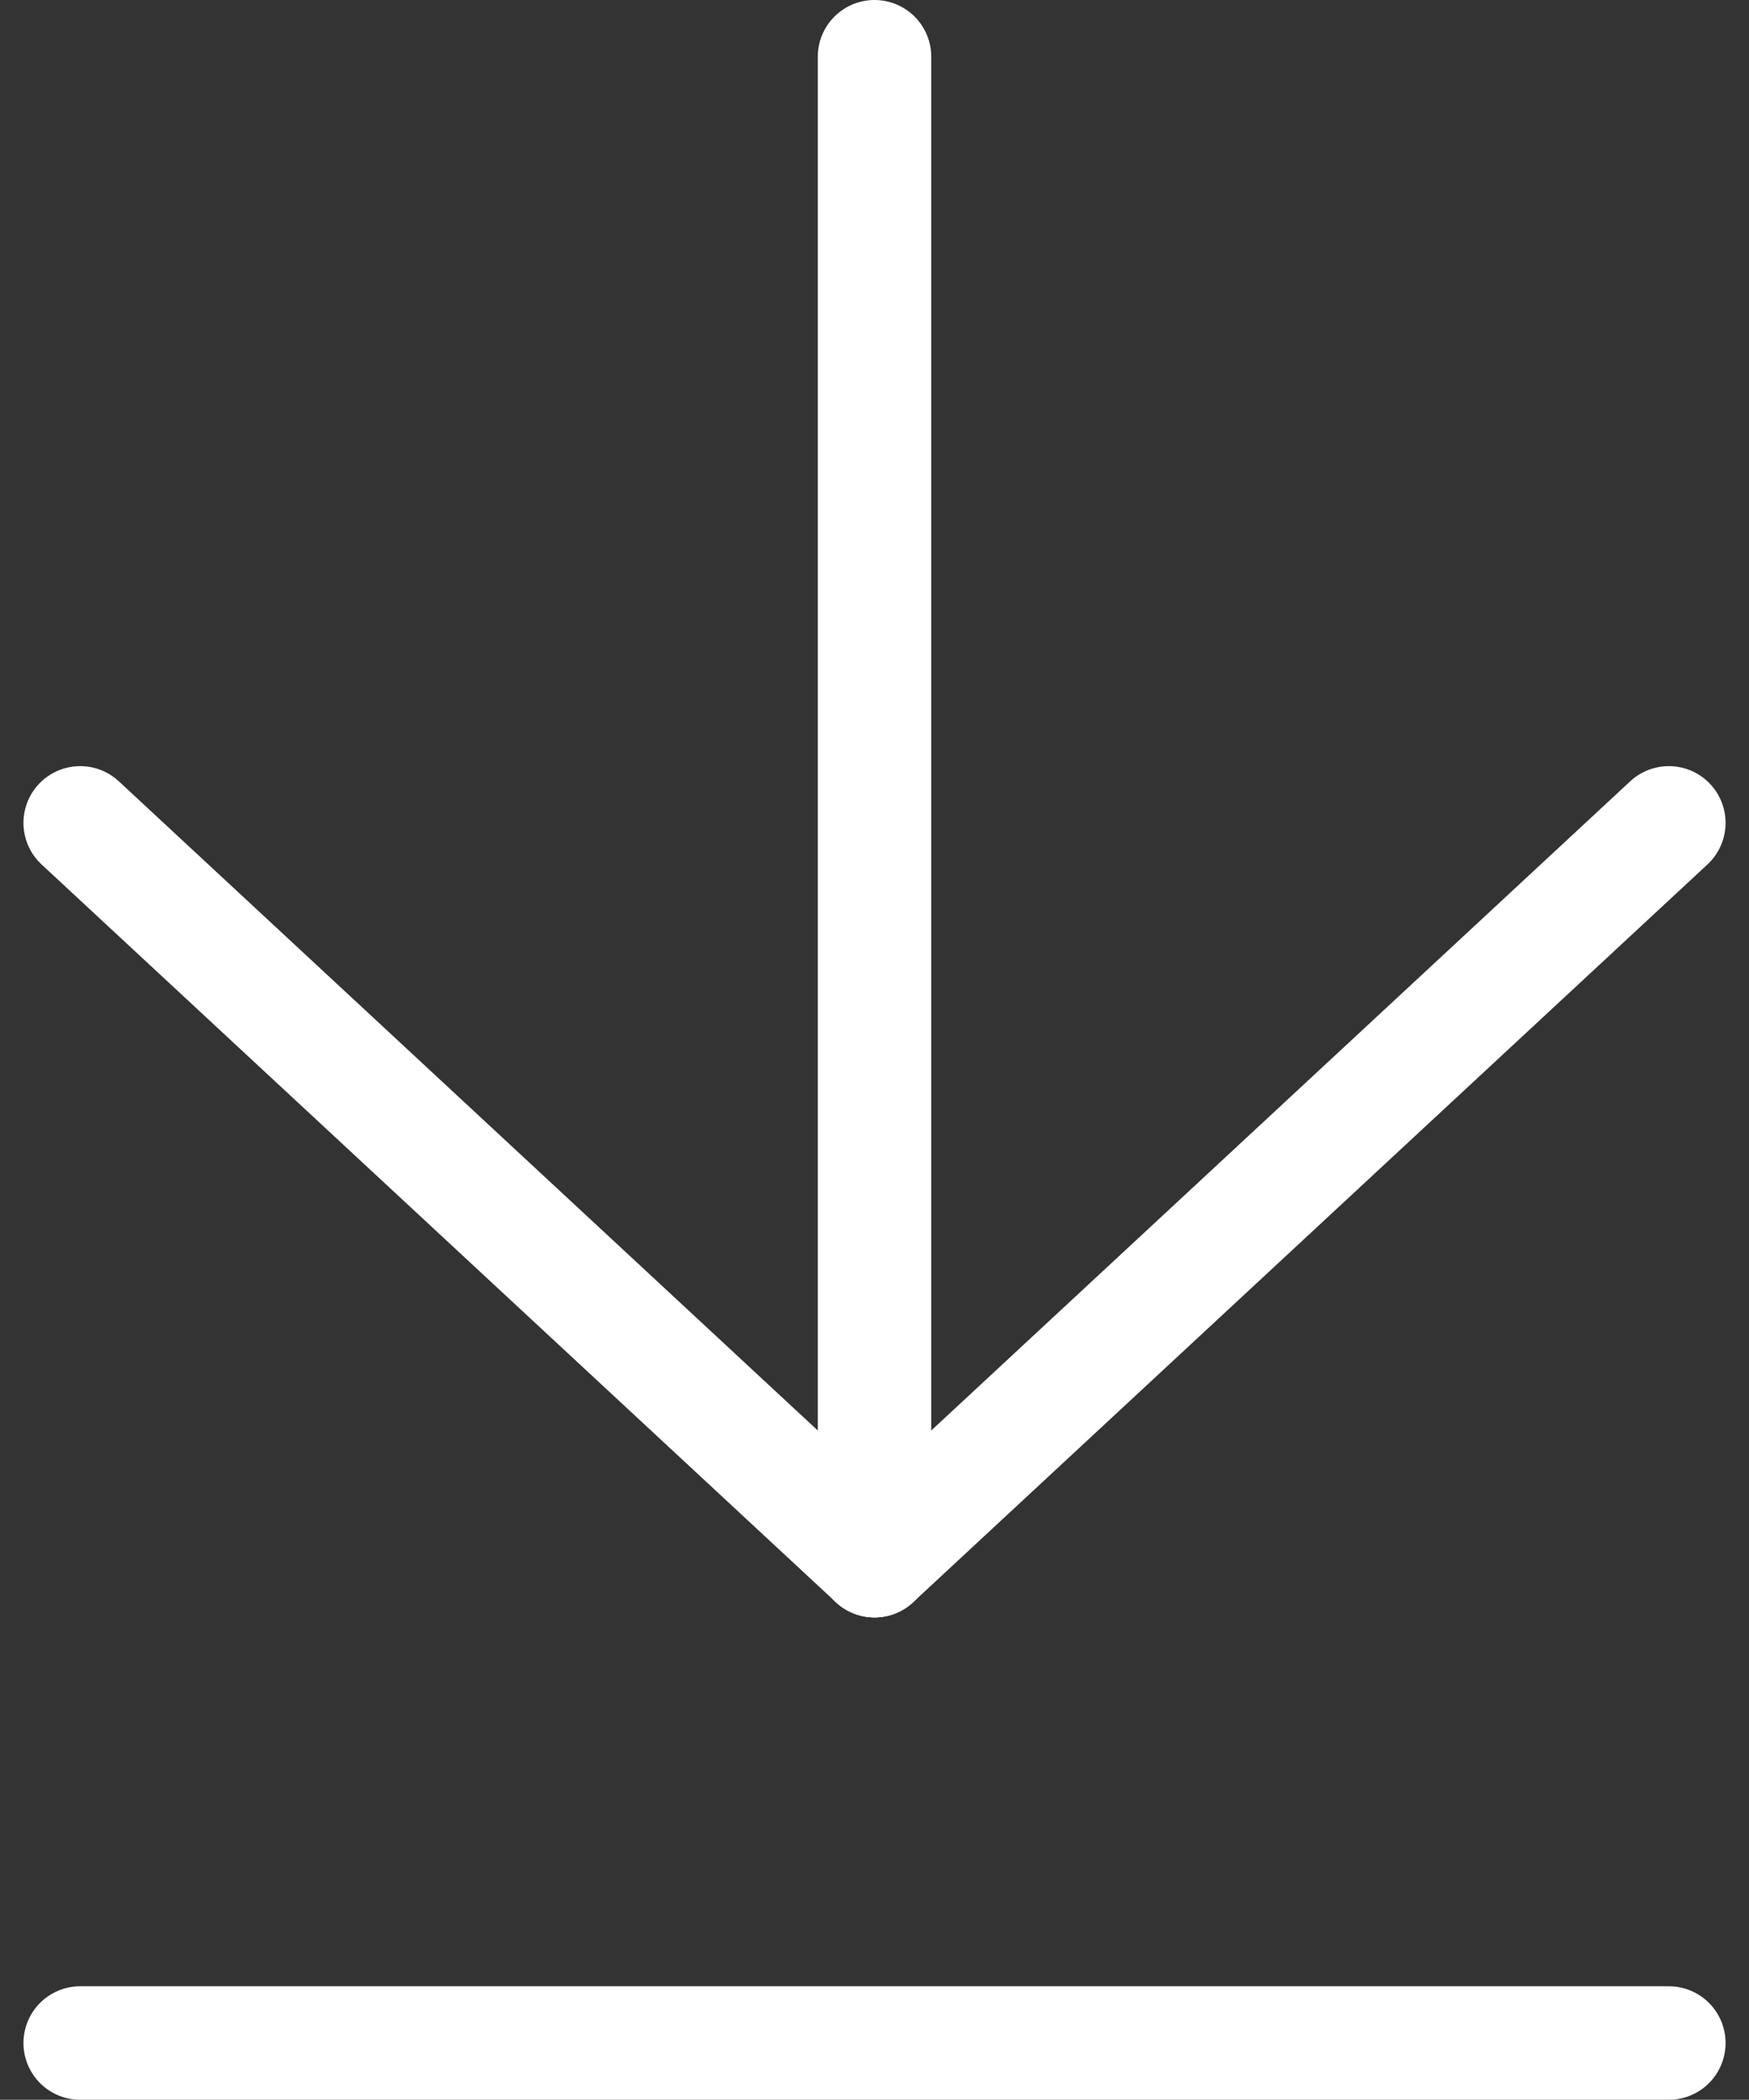
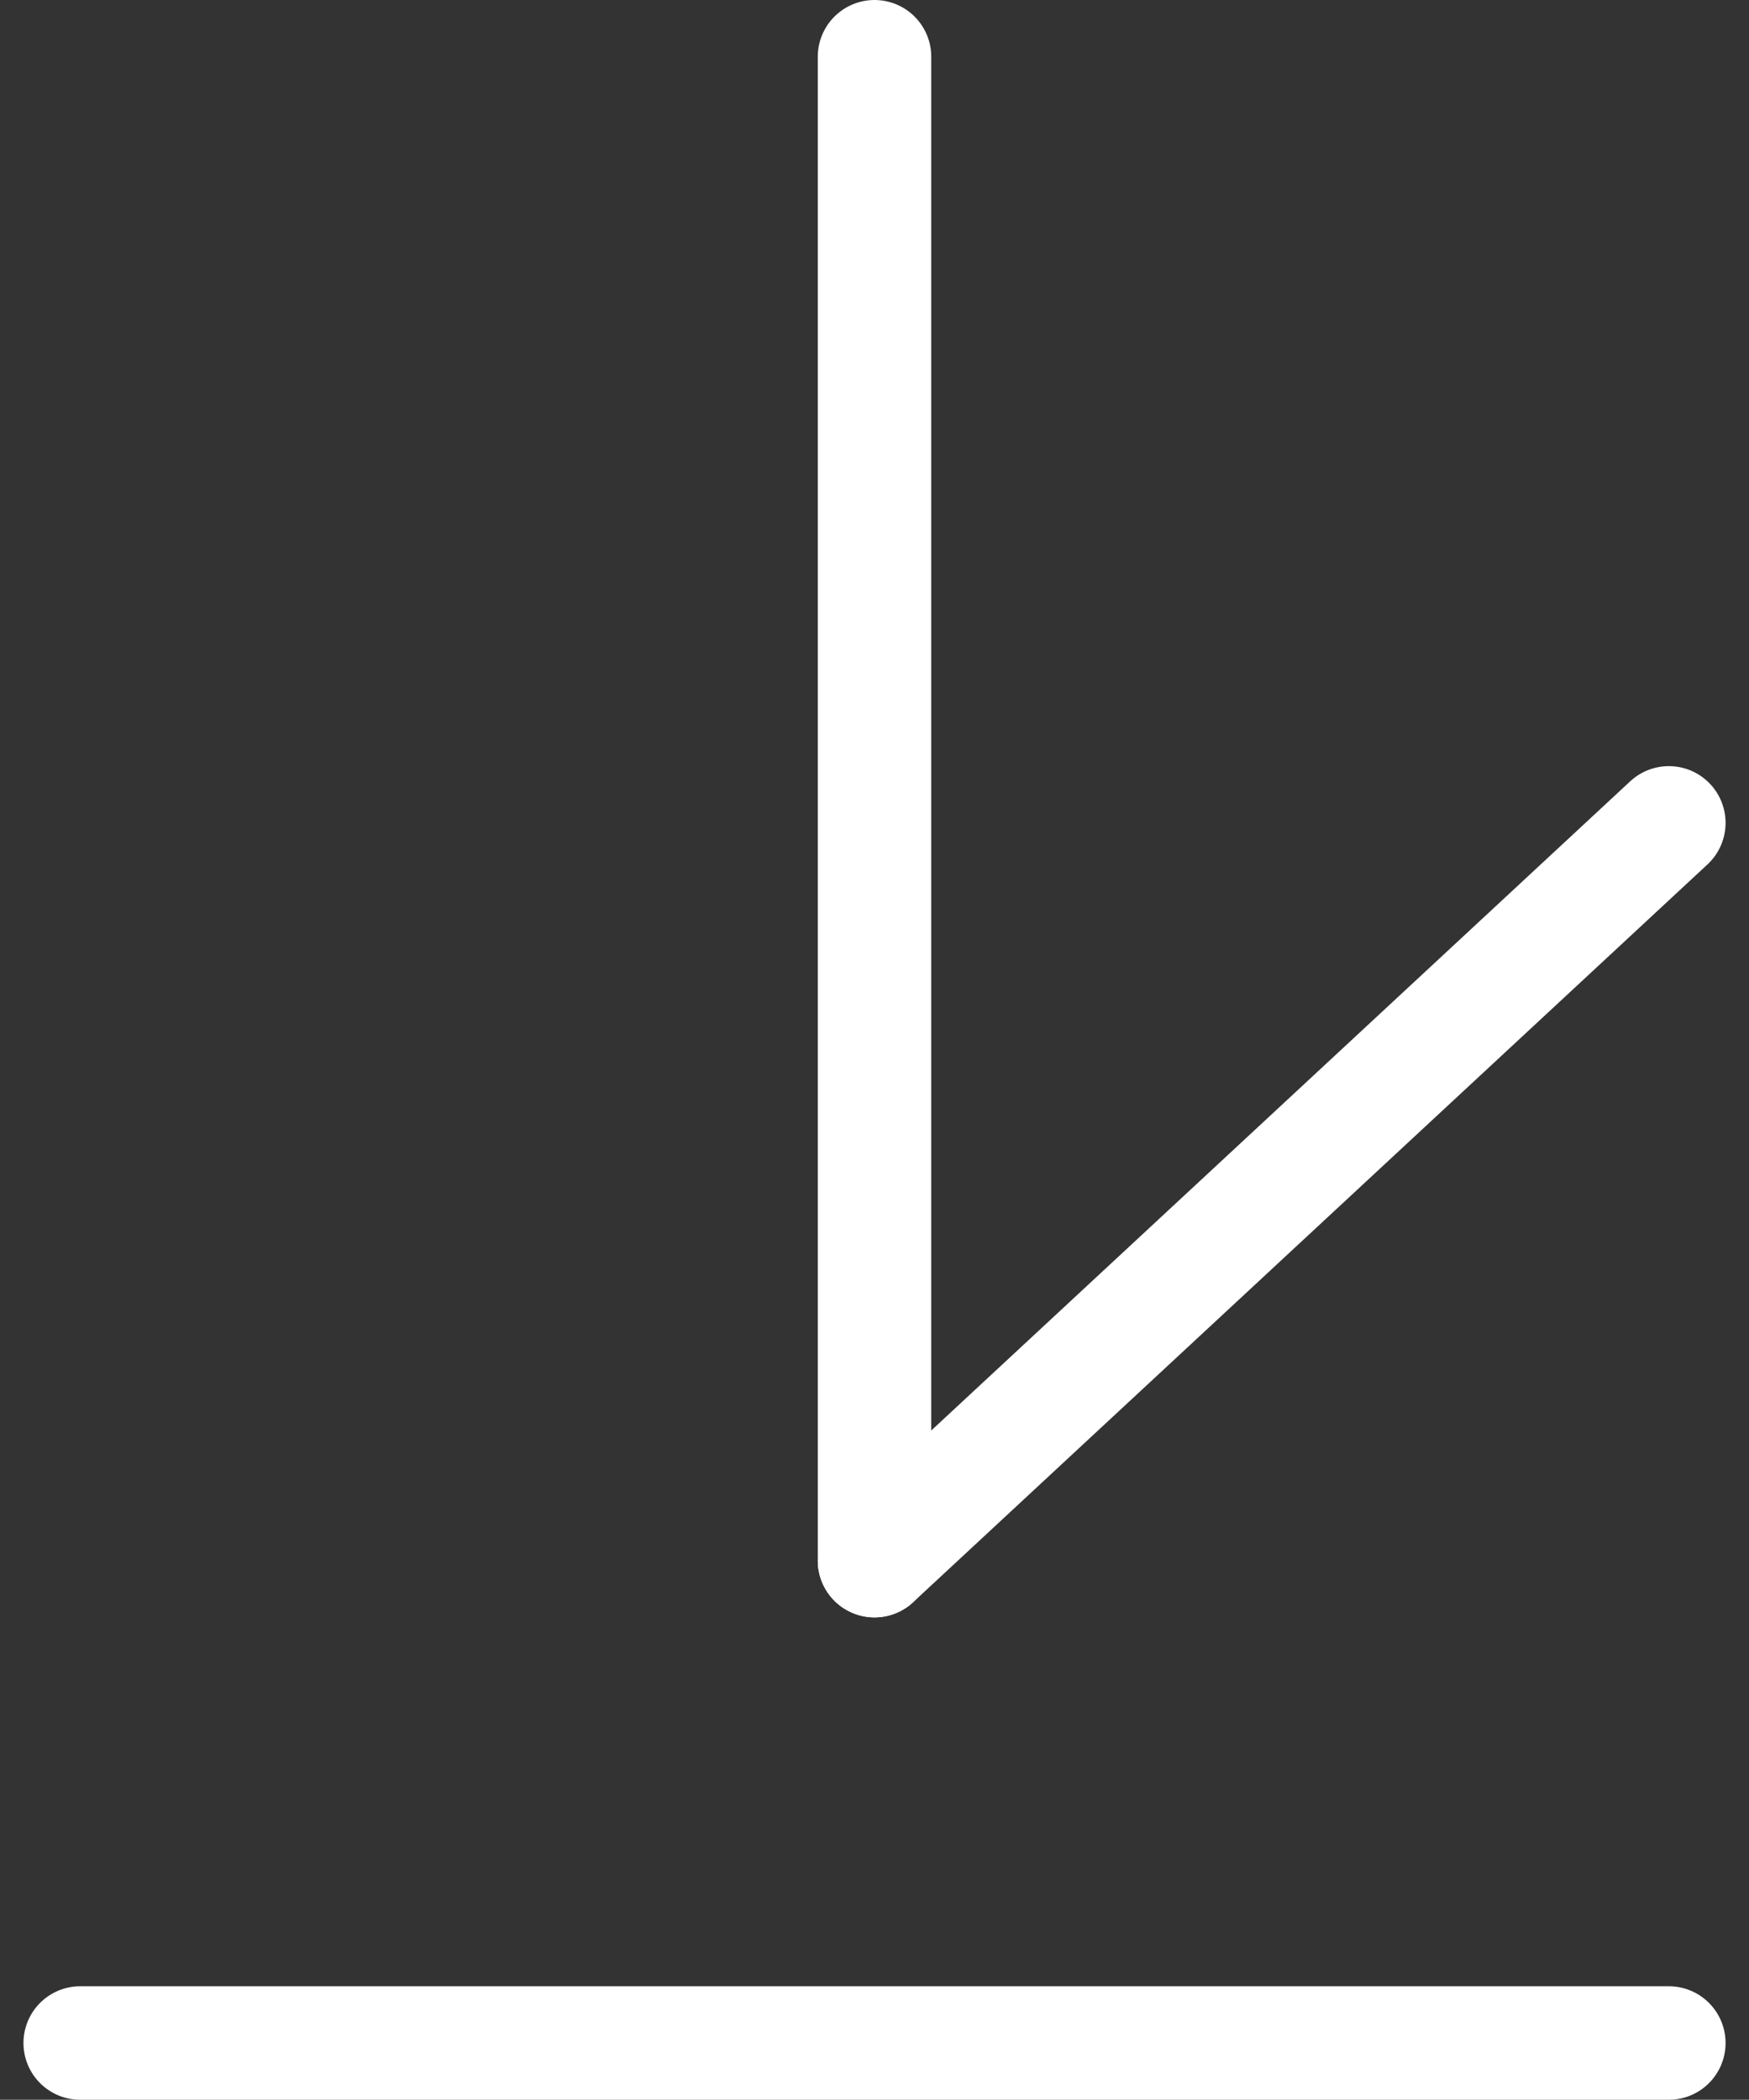
<svg xmlns="http://www.w3.org/2000/svg" width="61.653" height="74" viewBox="0 0 61.653 74">
  <rect x="0" y="0" width="61.653" height="74" fill="#333333" stroke="none" />
  <g id="Group_5290" data-name="Group 5290" transform="translate(-1502.673 -2827.5)">
    <g id="Group_5291" data-name="Group 5291">
      <line id="Line_10" data-name="Line 10" y2="53" transform="translate(1533.5 2829.5)" fill="none" stroke="#fff" stroke-linecap="round" stroke-width="4" />
-       <line id="Line_11" data-name="Line 11" x2="28" y2="26" transform="translate(1505.5 2856.5)" fill="none" stroke="#fff" stroke-linecap="round" stroke-width="4" />
      <line id="Line_12" data-name="Line 12" x1="28" y2="26" transform="translate(1533.5 2856.5)" fill="none" stroke="#fff" stroke-linecap="round" stroke-width="4" />
    </g>
    <line id="Line_13" data-name="Line 13" x1="56" transform="translate(1505.5 2899.5)" fill="none" stroke="#fff" stroke-linecap="round" stroke-width="4" />
  </g>
</svg>